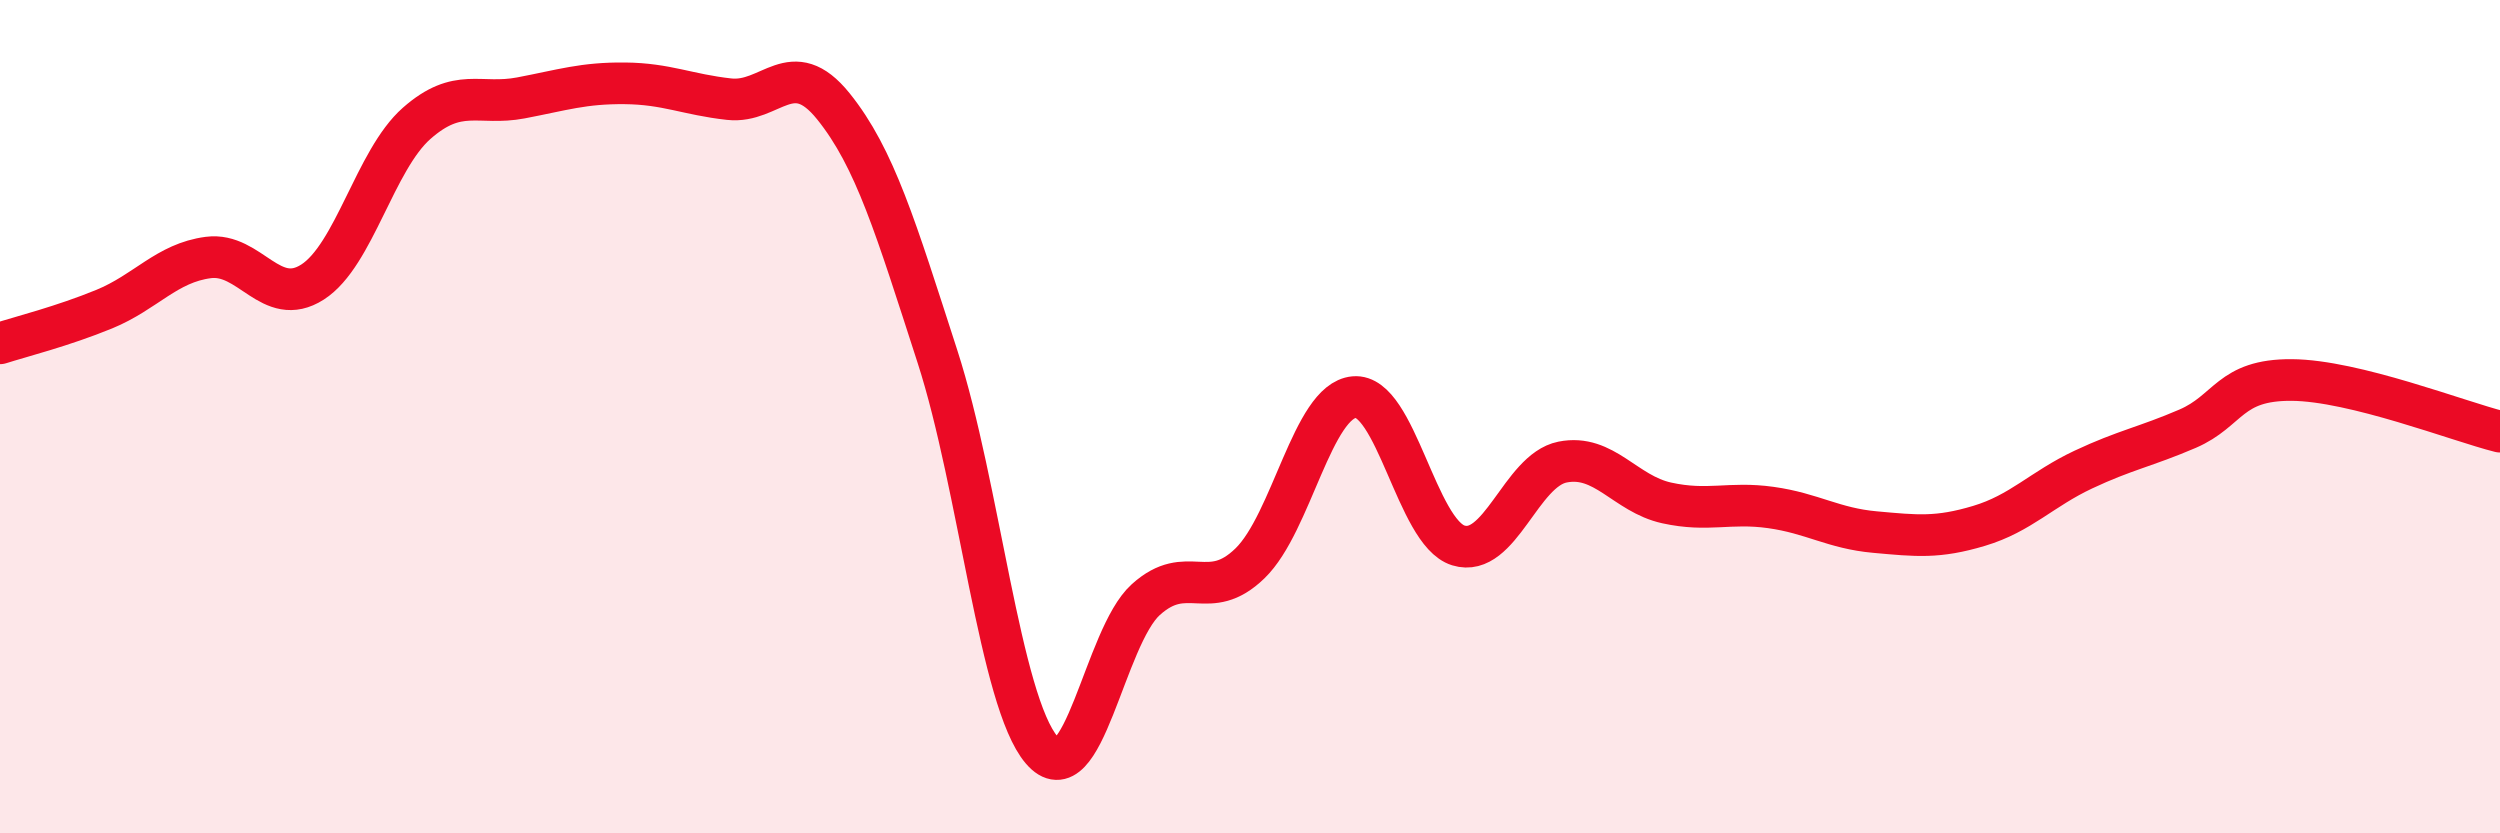
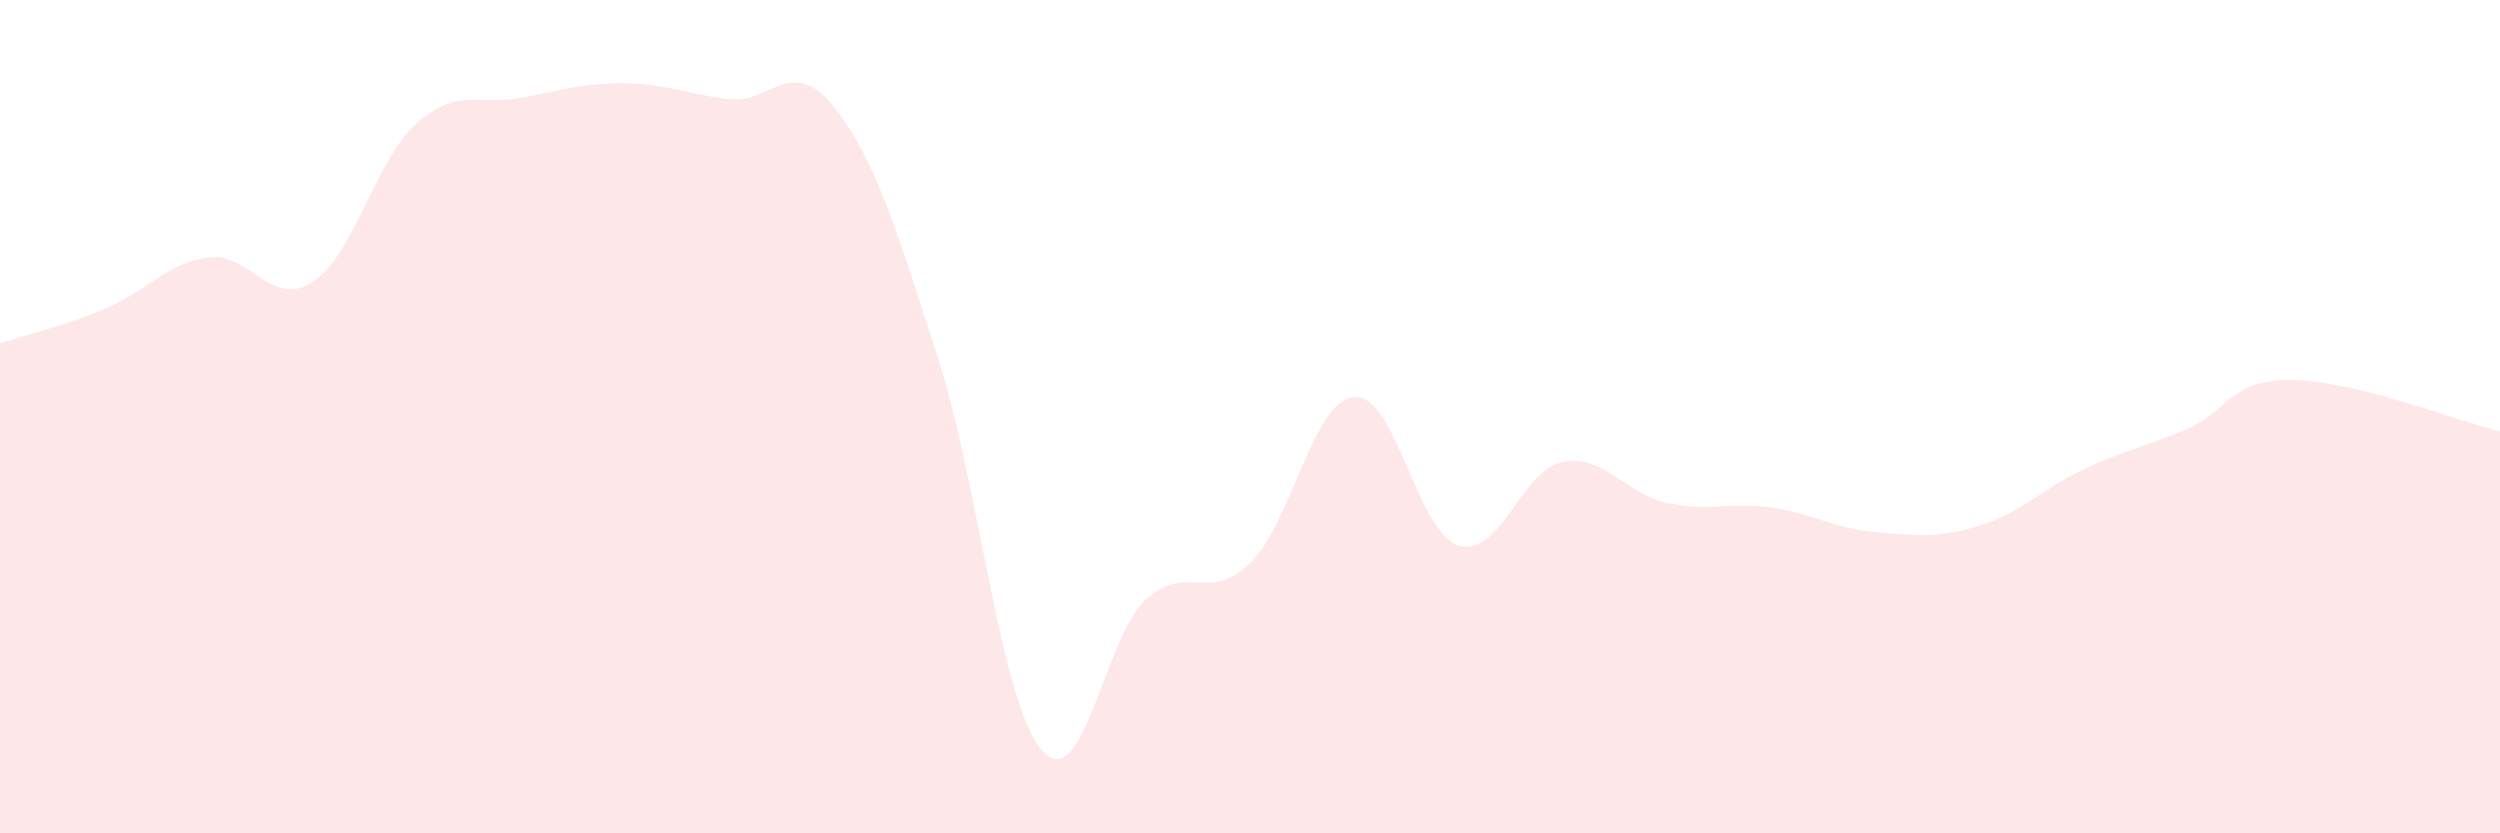
<svg xmlns="http://www.w3.org/2000/svg" width="60" height="20" viewBox="0 0 60 20">
  <path d="M 0,8.24 C 0.5,8.08 1.5,7.83 2.5,7.42 C 3.5,7.01 4,6.31 5,6.18 C 6,6.05 6.5,7.41 7.5,6.77 C 8.5,6.13 9,3.84 10,2.96 C 11,2.08 11.5,2.54 12.5,2.35 C 13.5,2.16 14,1.99 15,2 C 16,2.01 16.5,2.27 17.5,2.38 C 18.5,2.49 19,1.31 20,2.55 C 21,3.79 21.5,5.47 22.5,8.56 C 23.5,11.65 24,16.83 25,18 C 26,19.17 26.5,15.29 27.5,14.39 C 28.5,13.49 29,14.49 30,13.52 C 31,12.55 31.5,9.62 32.5,9.53 C 33.5,9.44 34,12.78 35,13.09 C 36,13.4 36.5,11.29 37.5,11.09 C 38.5,10.89 39,11.85 40,12.07 C 41,12.29 41.5,12.04 42.5,12.18 C 43.5,12.32 44,12.68 45,12.77 C 46,12.86 46.5,12.92 47.5,12.62 C 48.5,12.32 49,11.74 50,11.27 C 51,10.8 51.5,10.72 52.5,10.29 C 53.5,9.86 53.5,9.11 55,9.12 C 56.5,9.13 59,10.11 60,10.36L60 20L0 20Z" fill="#EB0A25" opacity="0.1" stroke-linecap="round" stroke-linejoin="round" />
-   <path d="M 0,8.24 C 0.5,8.08 1.5,7.83 2.5,7.42 C 3.5,7.01 4,6.31 5,6.18 C 6,6.05 6.5,7.41 7.5,6.77 C 8.5,6.13 9,3.84 10,2.96 C 11,2.08 11.5,2.54 12.5,2.35 C 13.5,2.16 14,1.99 15,2 C 16,2.01 16.5,2.27 17.5,2.38 C 18.5,2.49 19,1.31 20,2.55 C 21,3.79 21.5,5.47 22.5,8.56 C 23.5,11.65 24,16.83 25,18 C 26,19.17 26.5,15.29 27.5,14.39 C 28.5,13.49 29,14.49 30,13.52 C 31,12.55 31.5,9.62 32.5,9.53 C 33.5,9.44 34,12.78 35,13.09 C 36,13.4 36.5,11.29 37.5,11.09 C 38.5,10.89 39,11.85 40,12.07 C 41,12.29 41.5,12.04 42.5,12.18 C 43.5,12.32 44,12.68 45,12.77 C 46,12.86 46.5,12.92 47.5,12.62 C 48.5,12.32 49,11.74 50,11.27 C 51,10.8 51.5,10.72 52.5,10.29 C 53.5,9.86 53.5,9.11 55,9.12 C 56.5,9.13 59,10.11 60,10.36" stroke="#EB0A25" stroke-width="1" fill="none" stroke-linecap="round" stroke-linejoin="round" />
</svg>